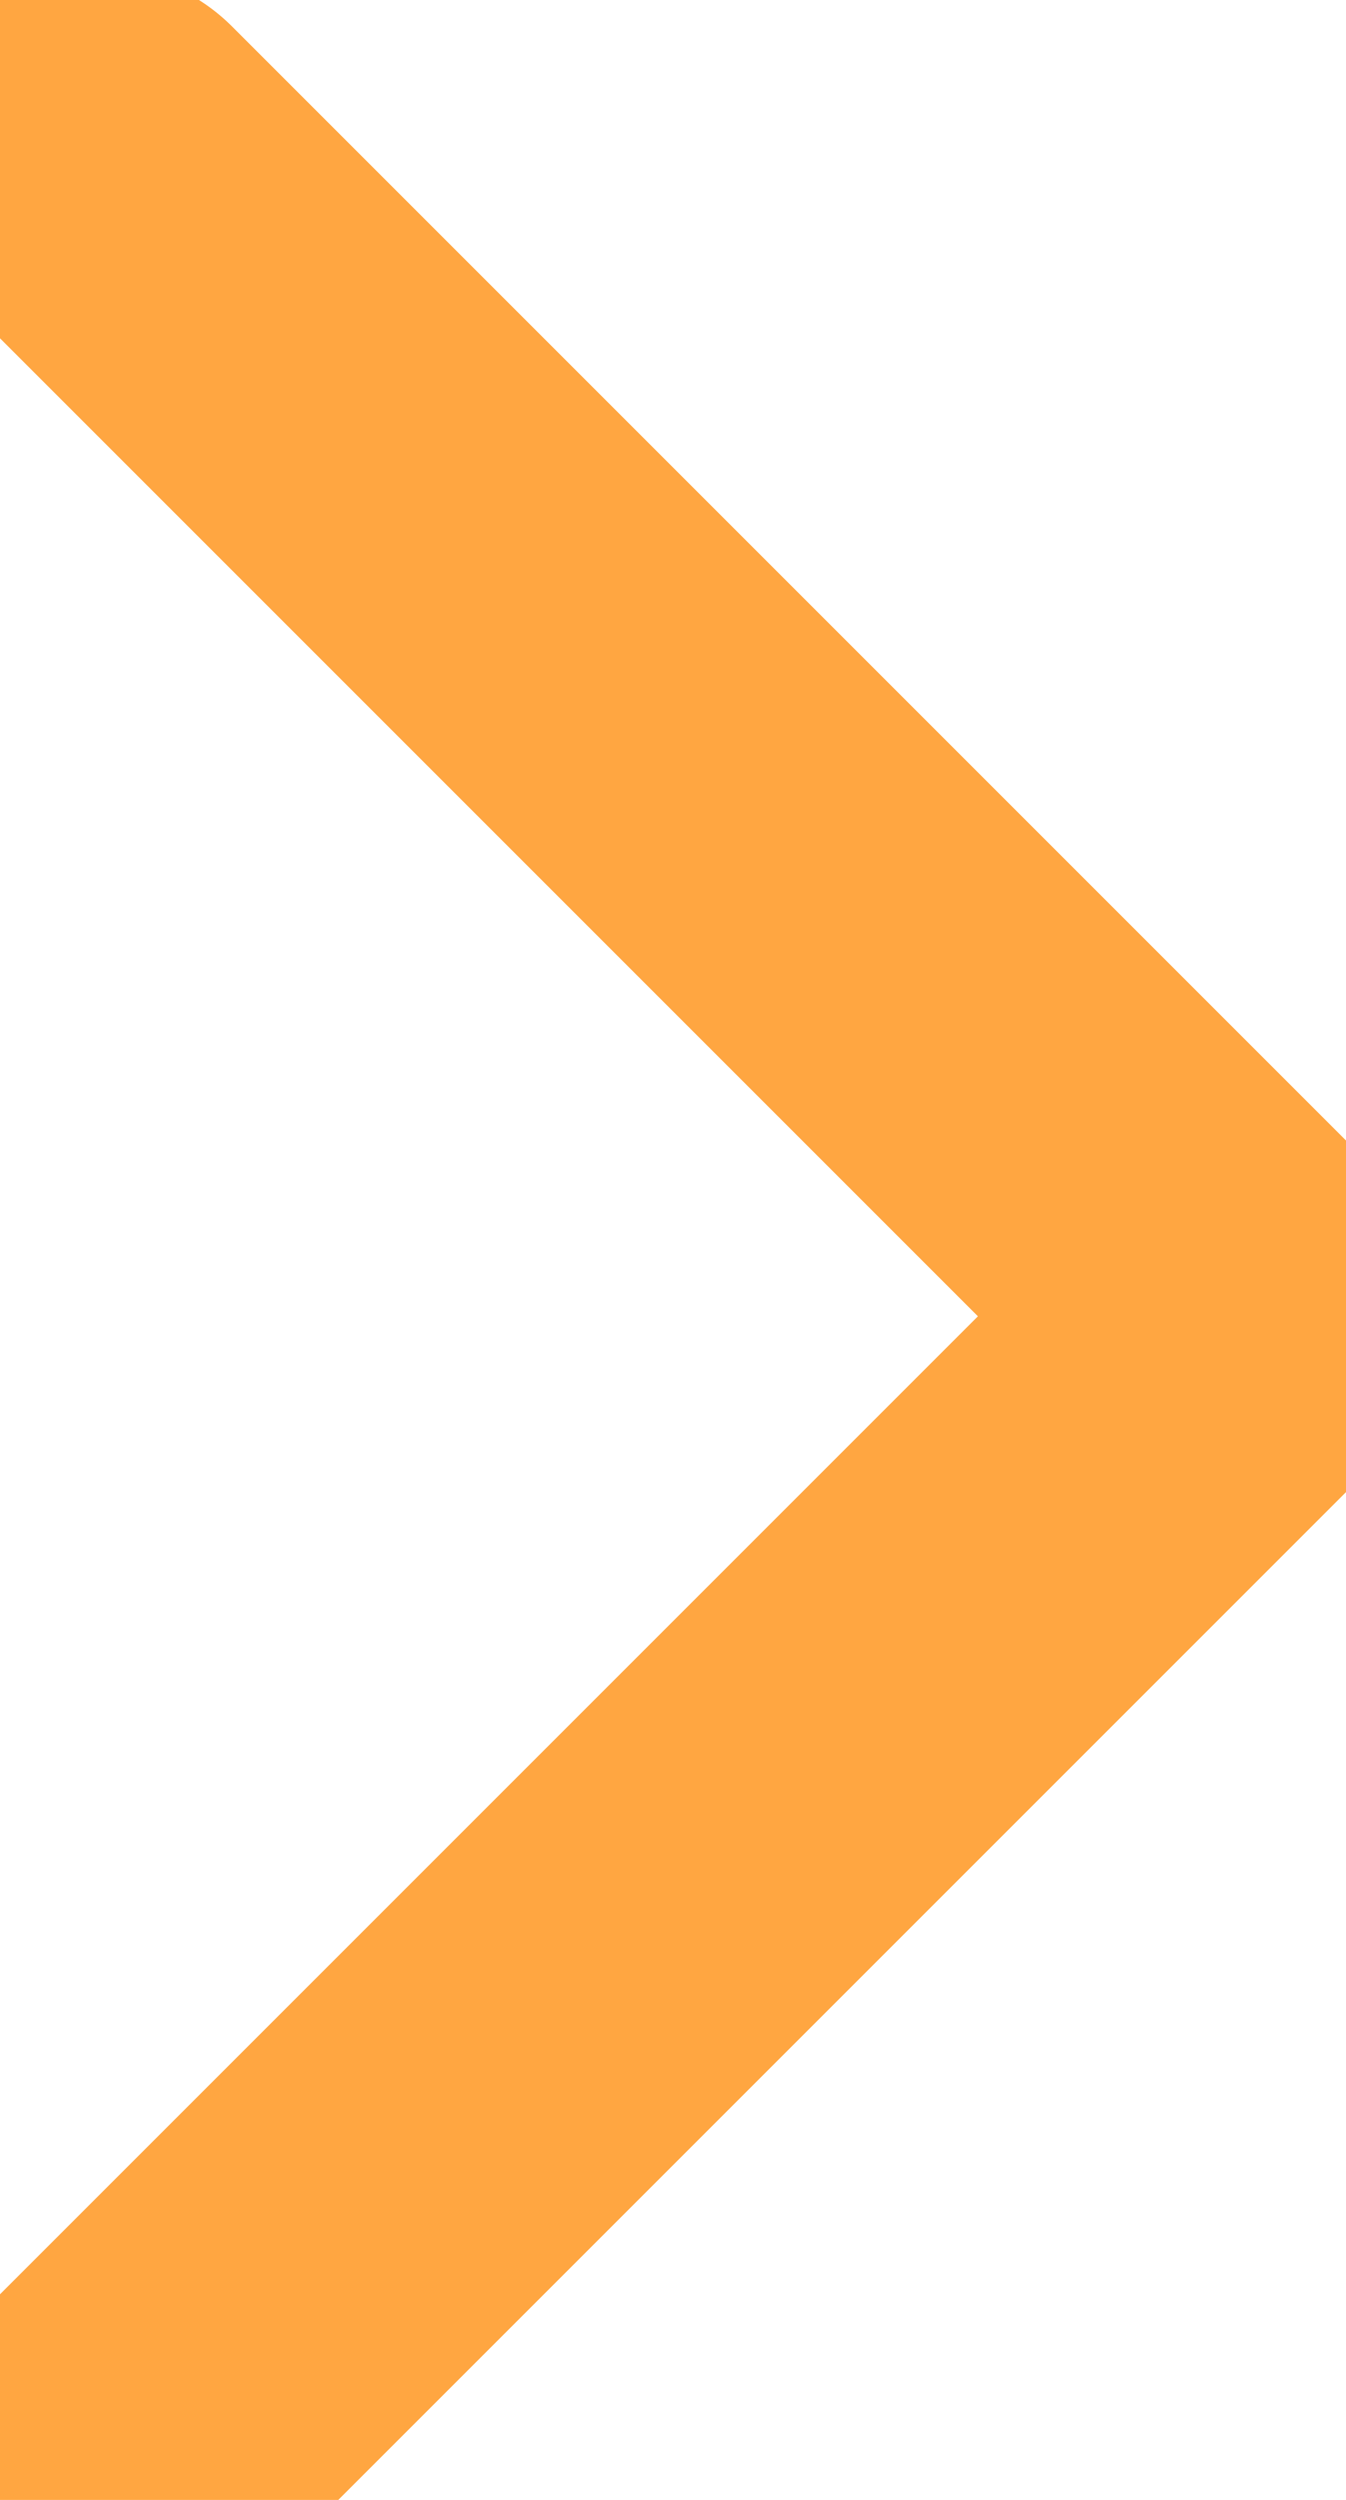
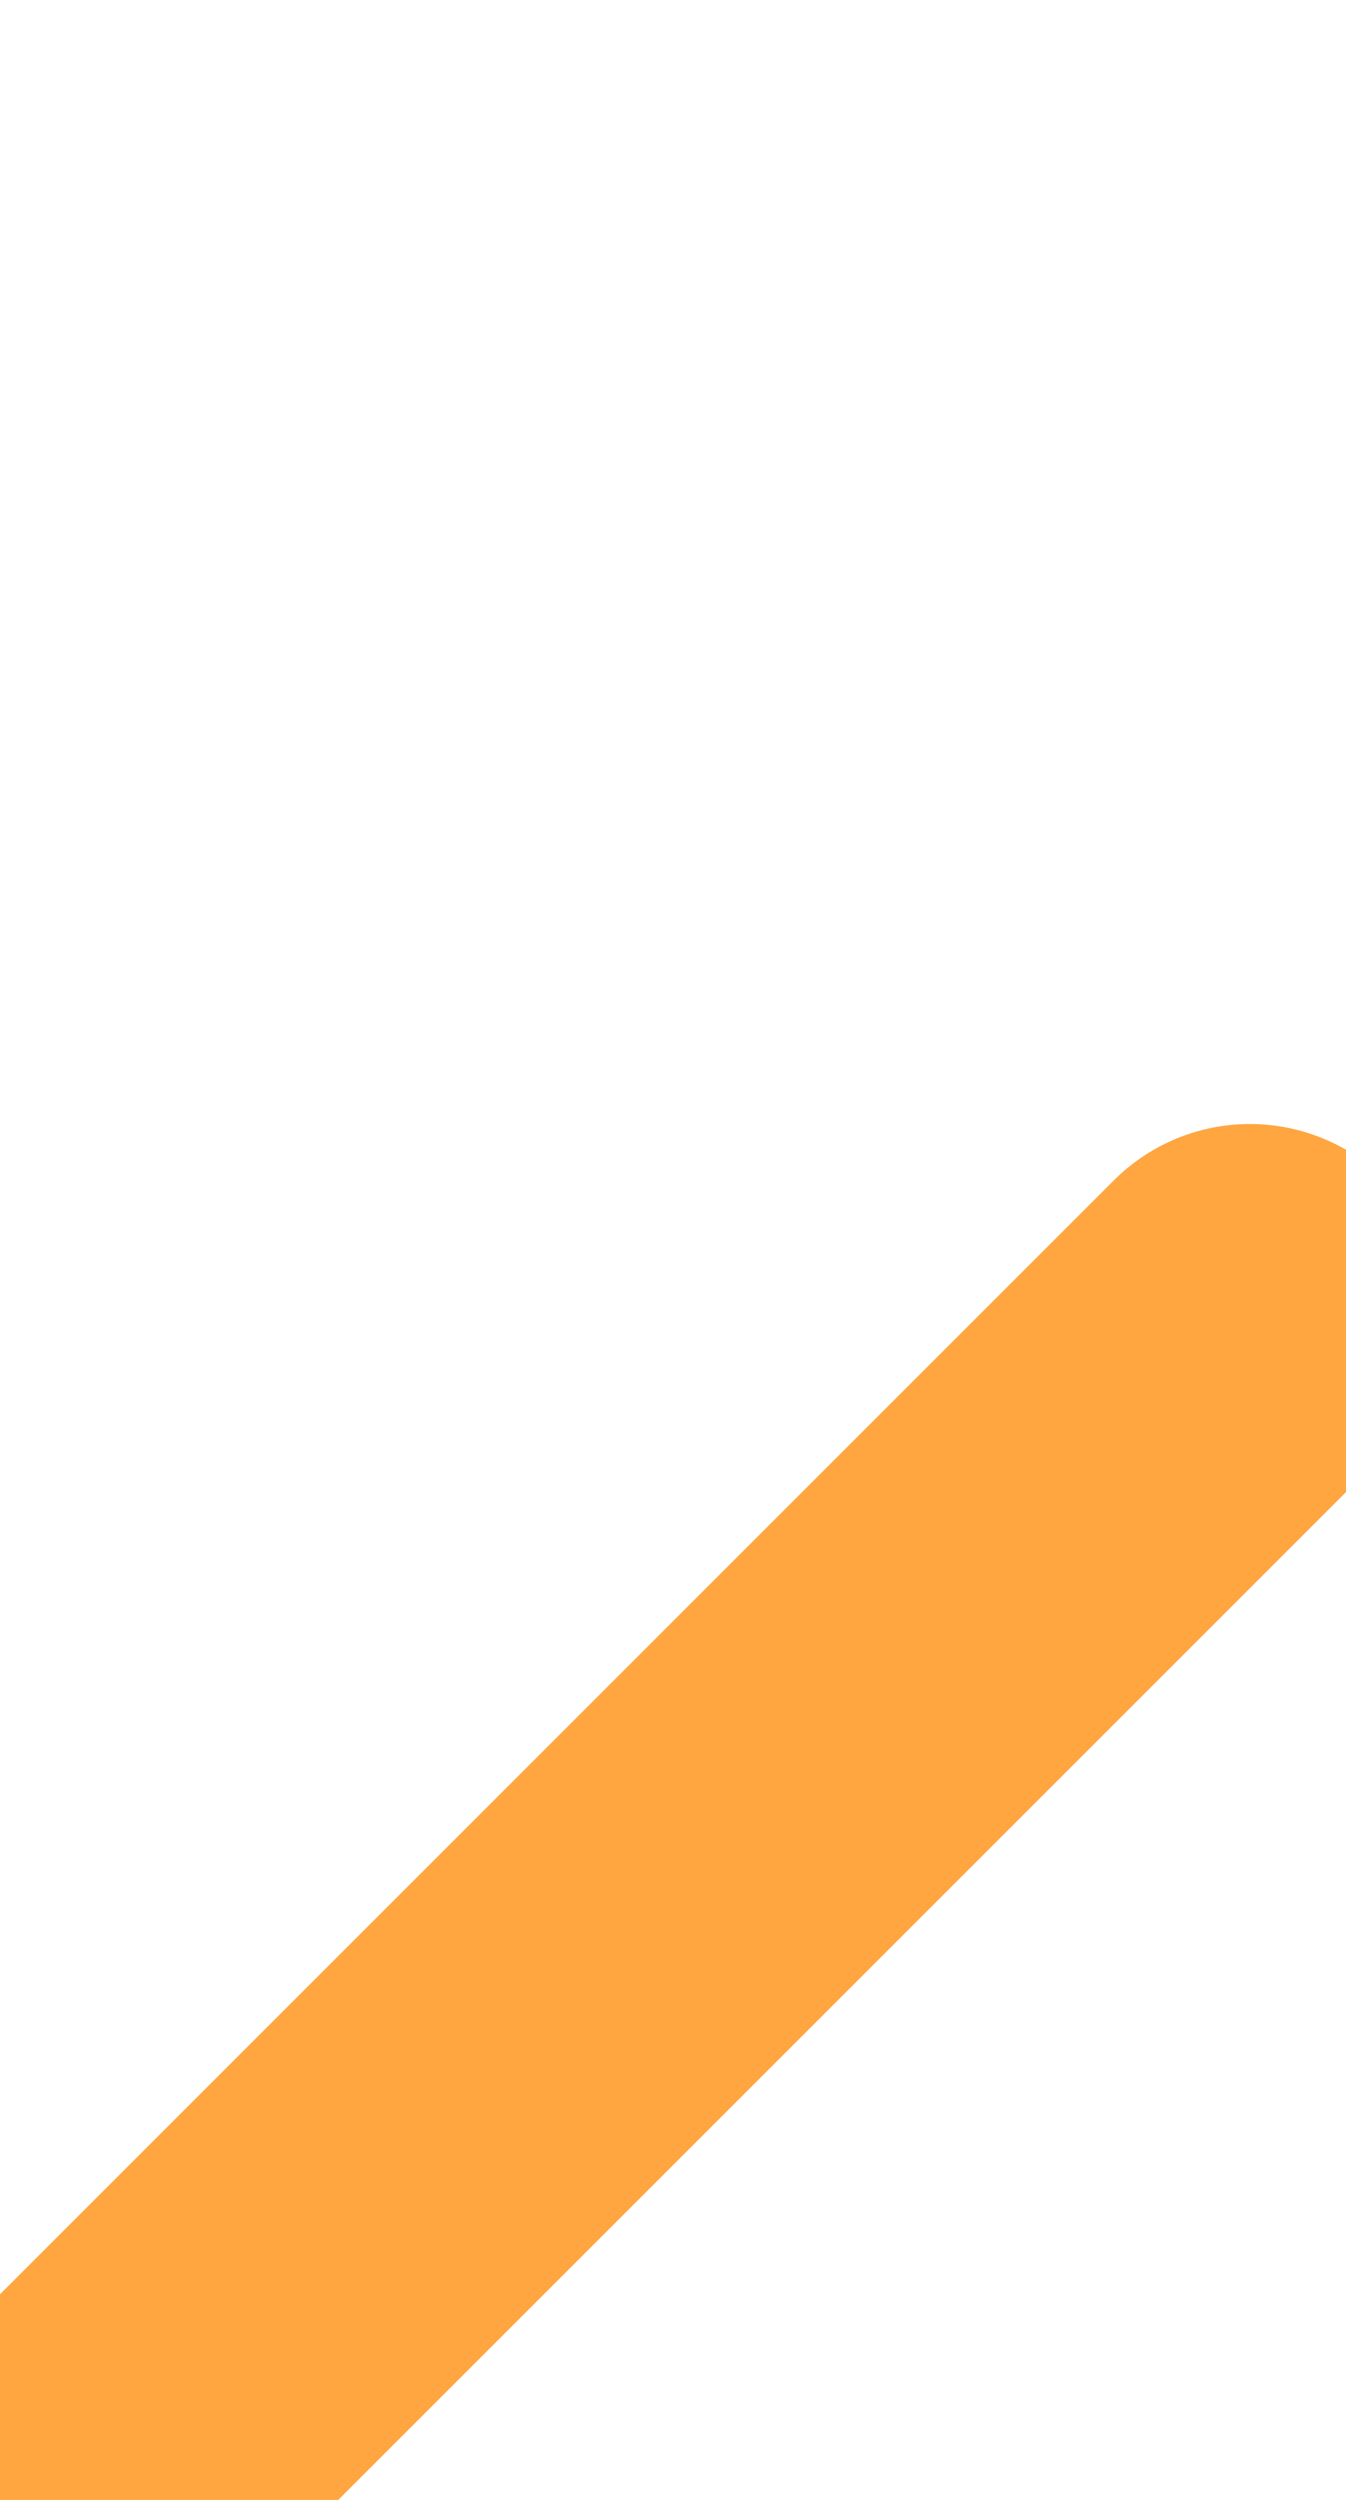
<svg xmlns="http://www.w3.org/2000/svg" width="7" height="13" viewBox="0 0 7 13" fill="none">
-   <path d="M0.5 12.845L6.5 6.845L0.5 0.845" stroke="#FFA641" stroke-width="2" stroke-linecap="round" stroke-linejoin="round" />
+   <path d="M0.5 12.845L6.5 6.845" stroke="#FFA641" stroke-width="2" stroke-linecap="round" stroke-linejoin="round" />
</svg>